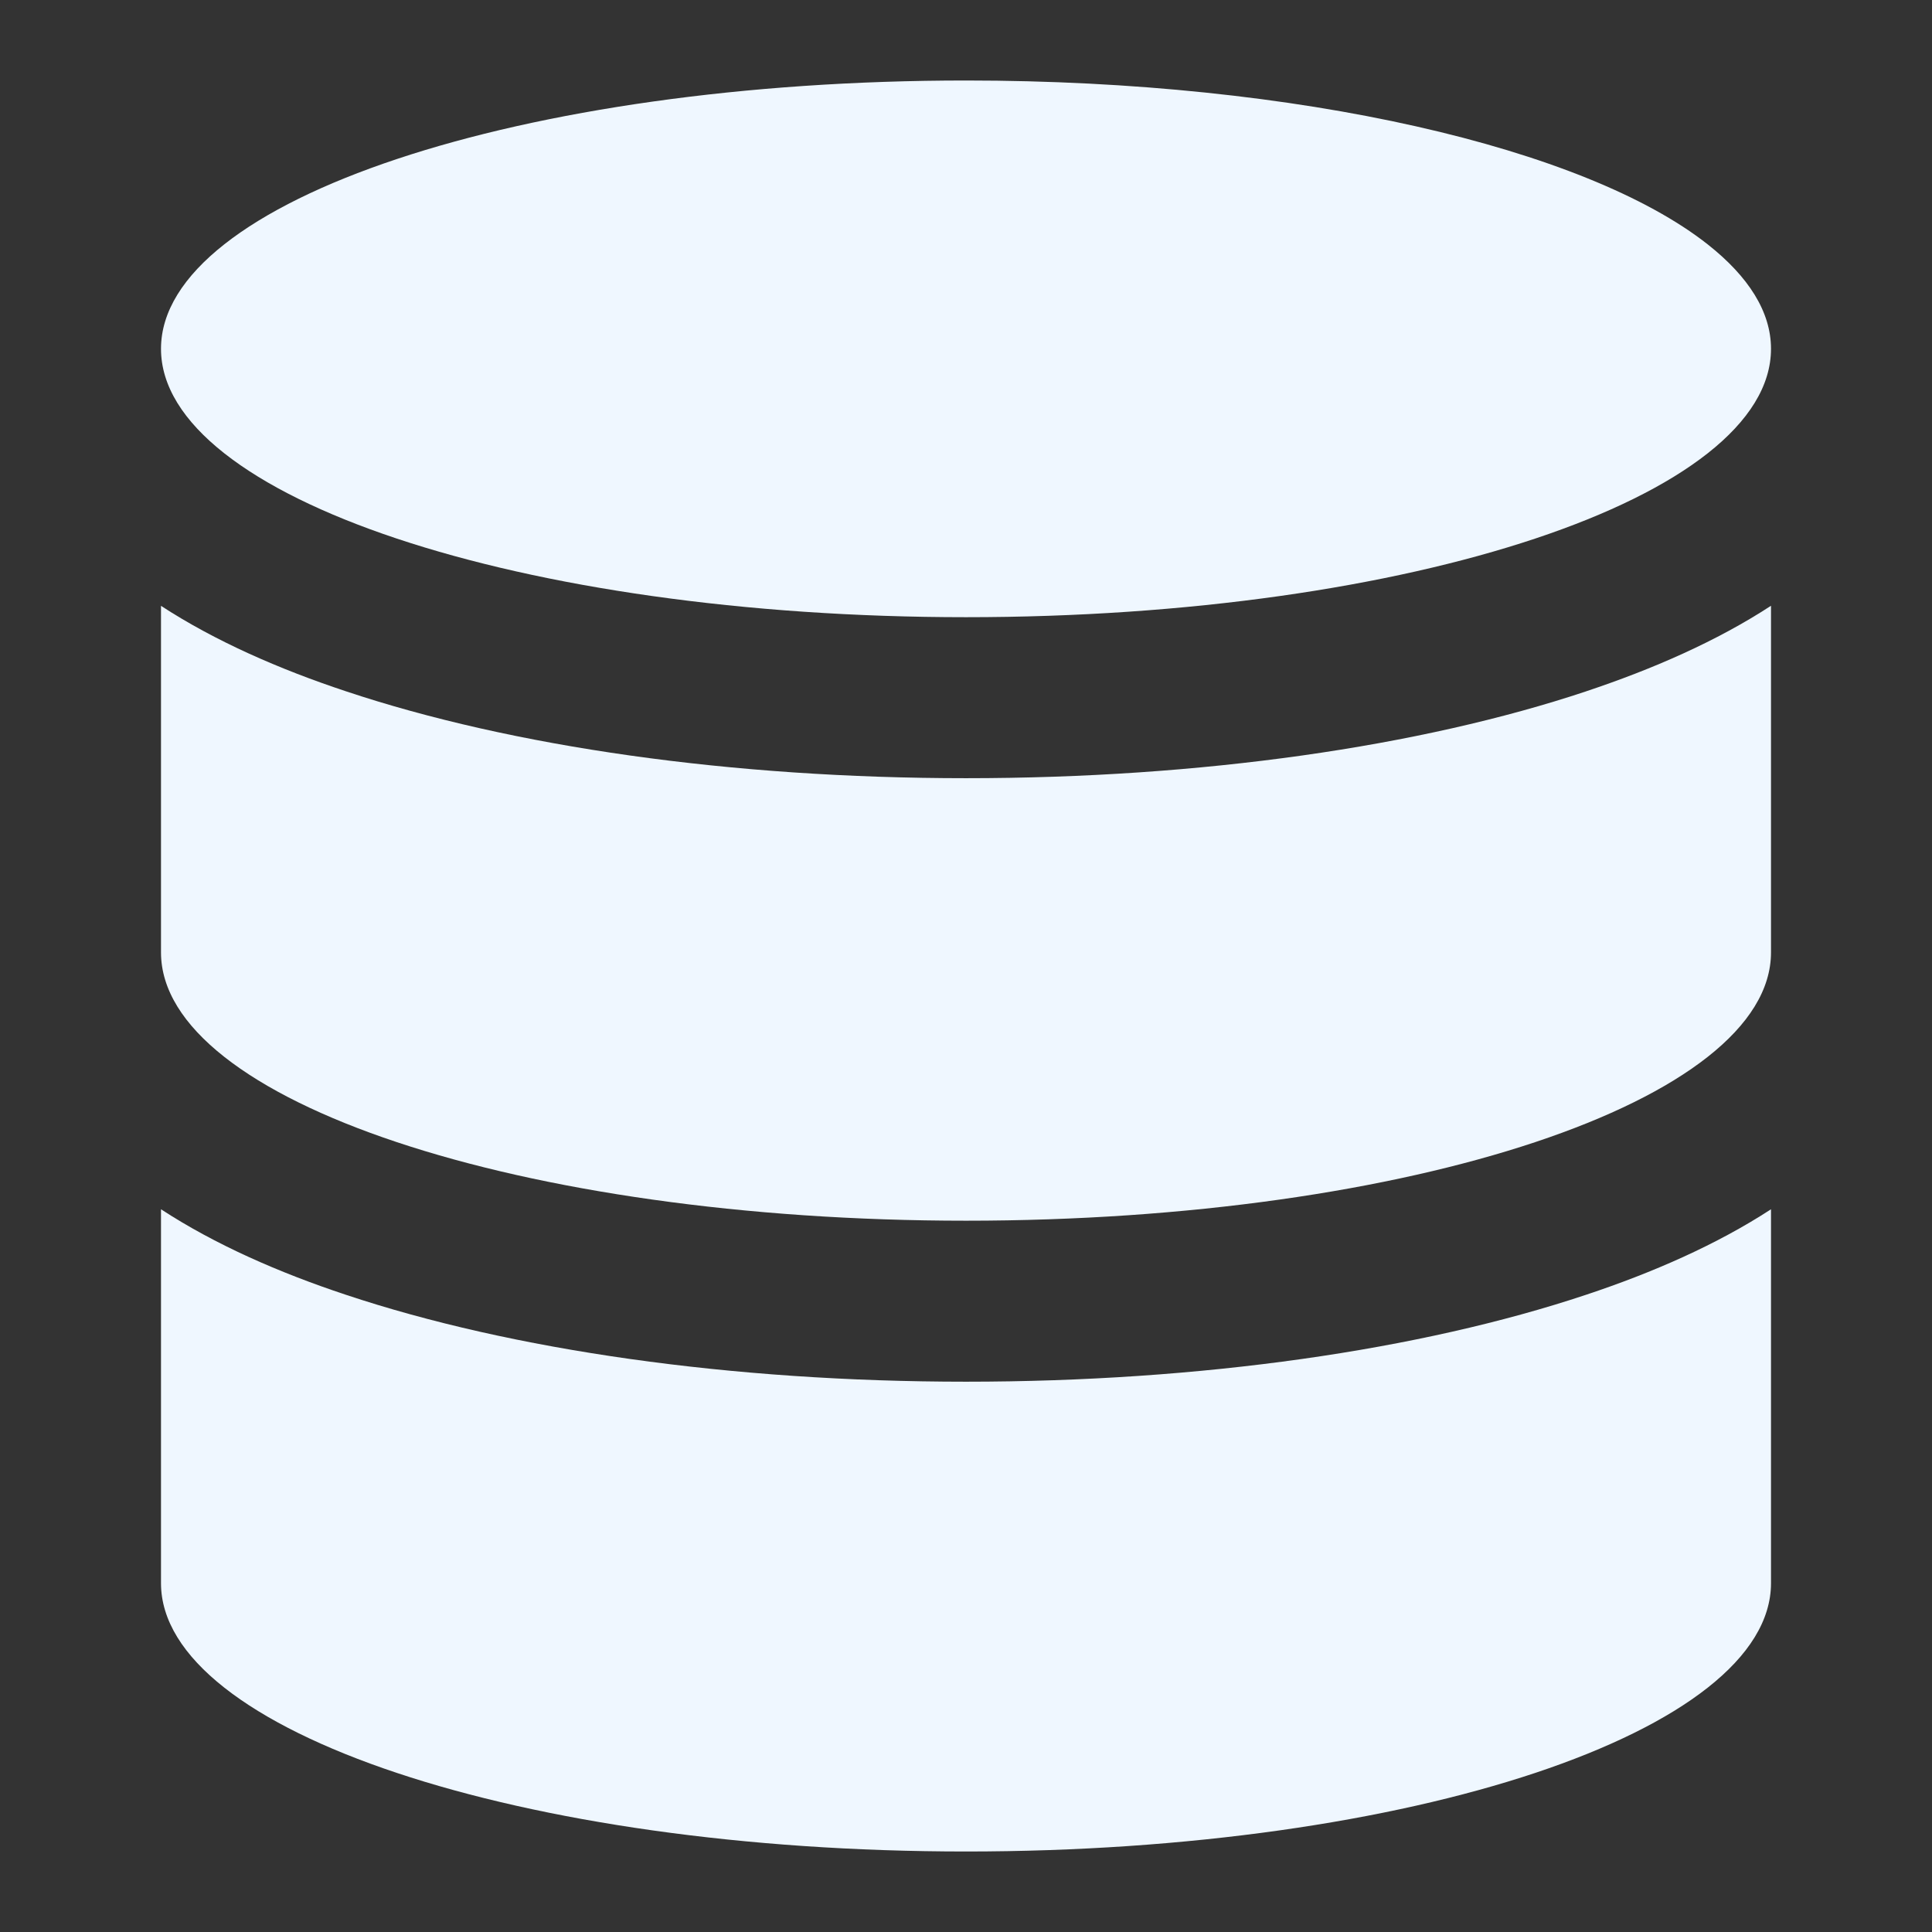
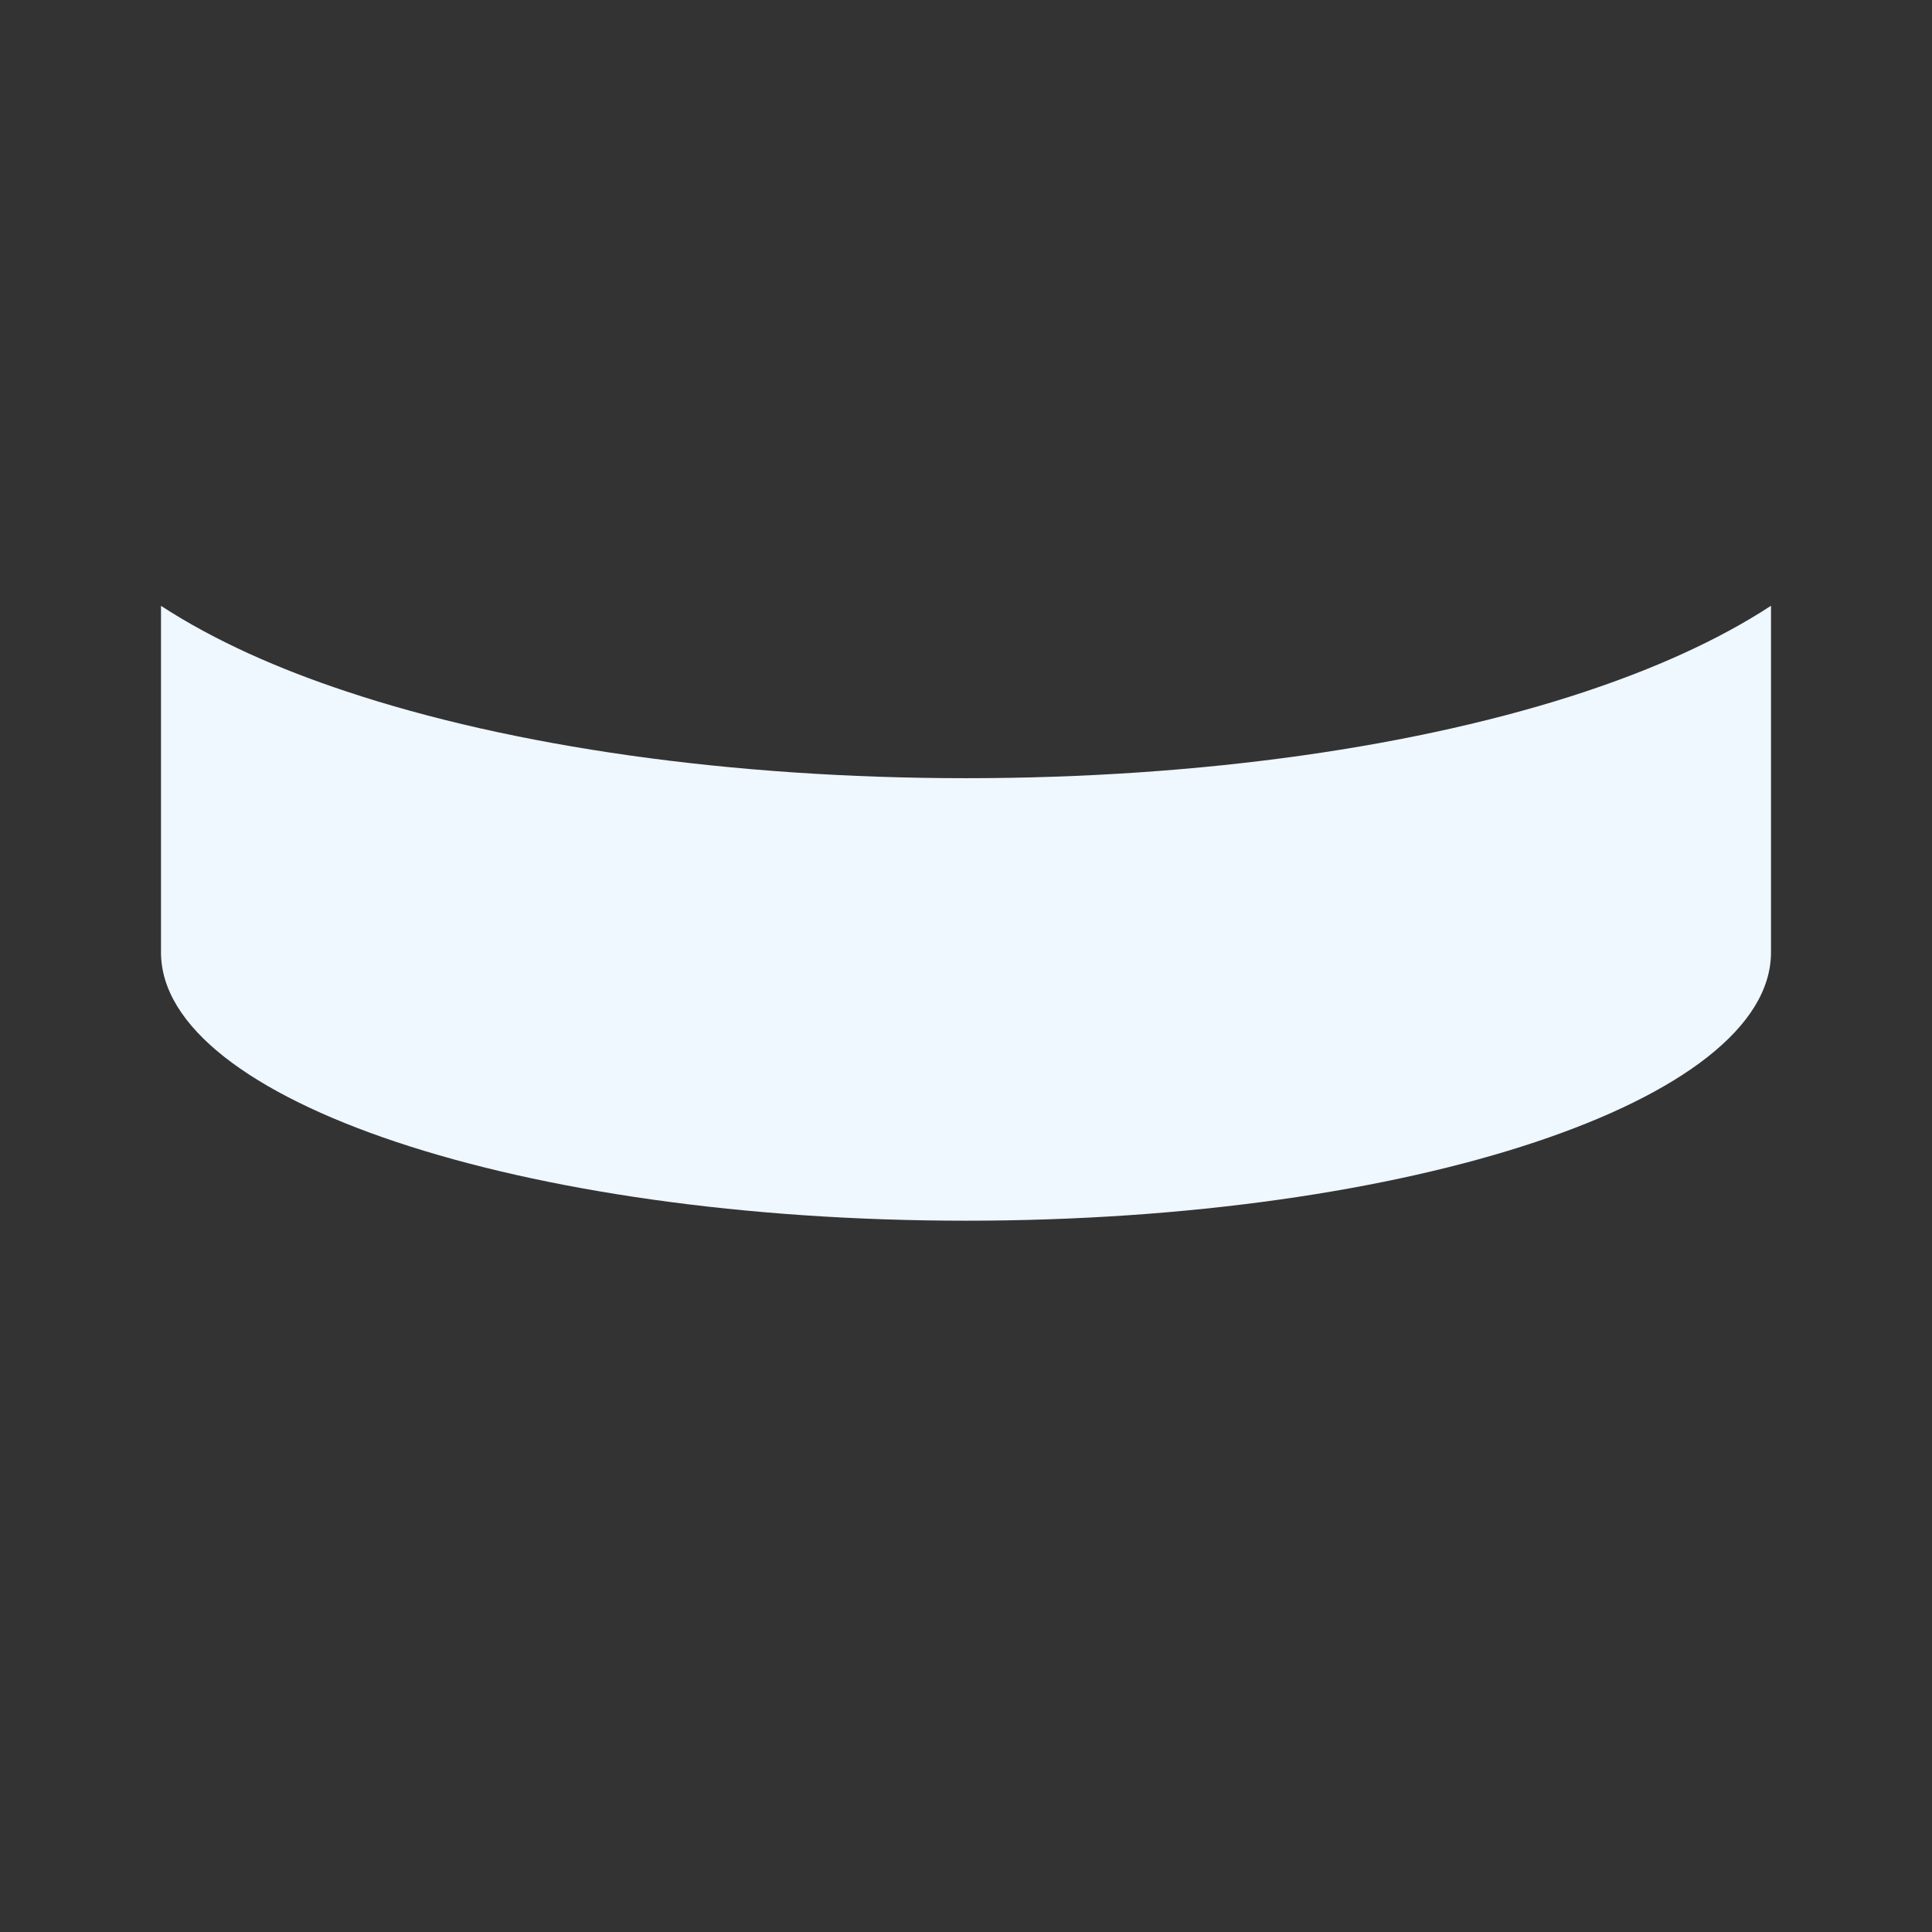
<svg xmlns="http://www.w3.org/2000/svg" width="48" height="48" viewBox="0 0 48 48" fill="none">
  <rect x="0" y="0" width="48" height="48" fill="#333333" stroke="none" />
  <g>
    <path id="Vector" d="M39.408 17.176C35.28 18.552 29.834 19.334 24 19.334C18.166 19.334 12.72 18.552 8.592 17.174C6.94 16.626 5.348 15.93 4 15.052V23.662C4 27.344 12.954 30.328 24 30.328C35.046 30.328 44 27.344 44 23.662V15.05C42.652 15.93 41.062 16.624 39.406 17.176" fill="#EFF7FF" />
-     <path id="Vector_2" d="M44 30.044C42.652 30.922 41.062 31.618 39.406 32.168C35.28 33.544 29.834 34.328 24 34.328C18.166 34.328 12.72 33.544 8.592 32.168C6.94 31.62 5.348 30.924 4 30.044V39.334C4 43.014 12.954 46 24 46C35.046 46 44 43.016 44 39.334V30.044ZM24 15.334C12.954 15.334 4 12.348 4 8.666V8.66C4.01 4.98 12.96 2 24 2C32.284 2 39.392 3.68 42.428 6.072C43.44 6.87 44 7.746 44 8.666C44 12.348 35.046 15.334 24 15.334Z" fill="#EFF7FF" />
  </g>
</svg>